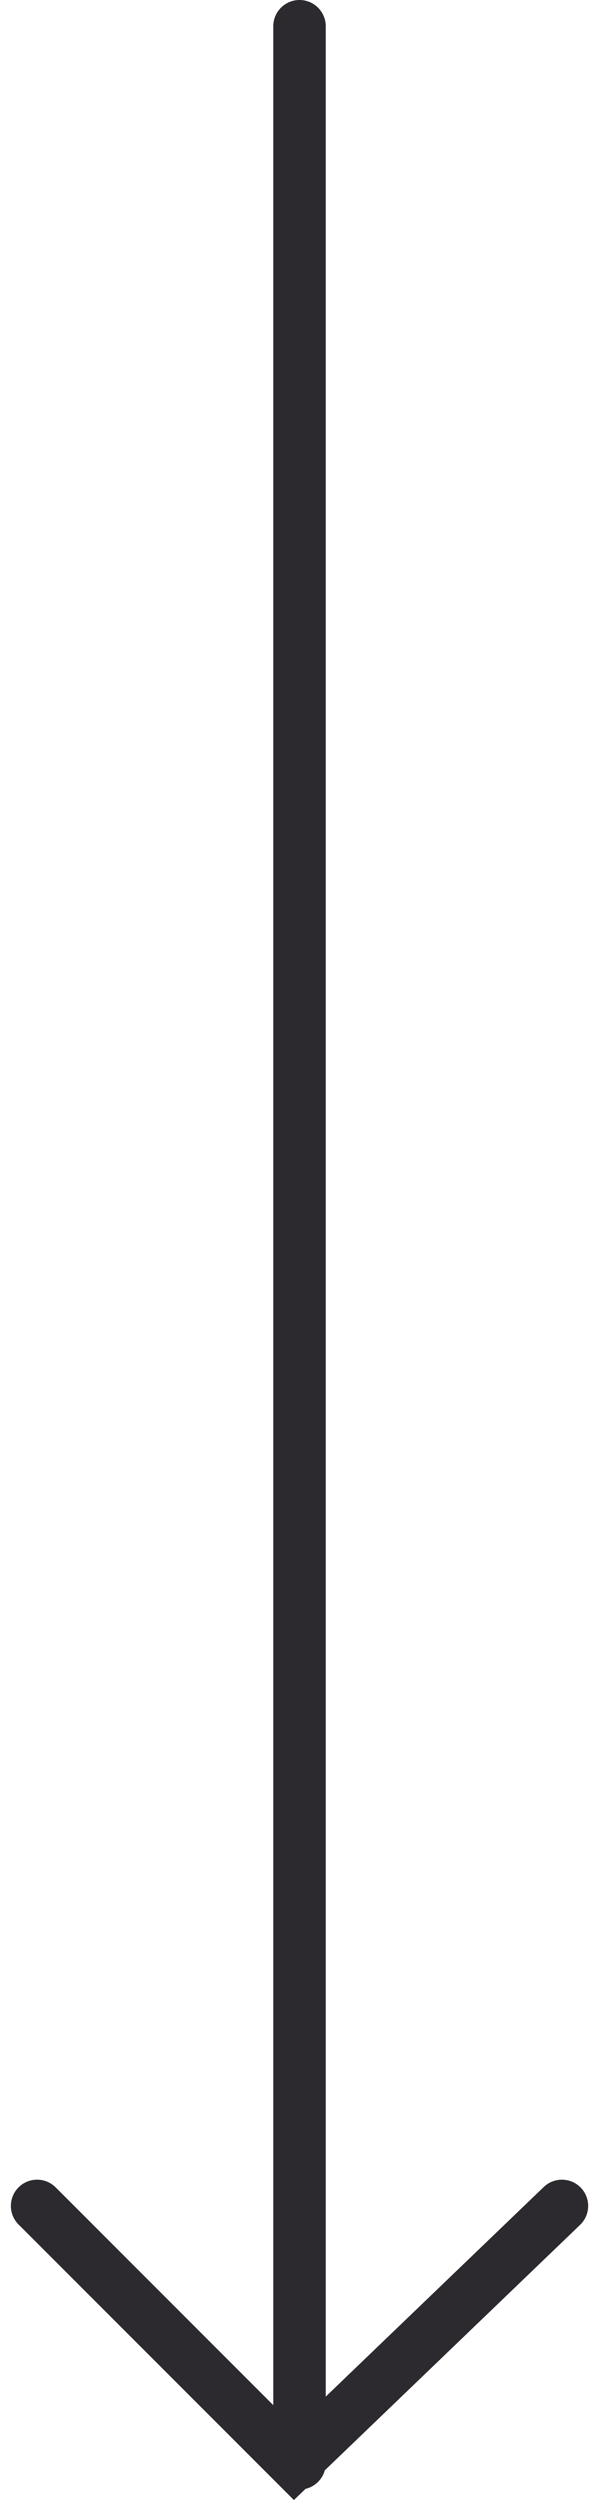
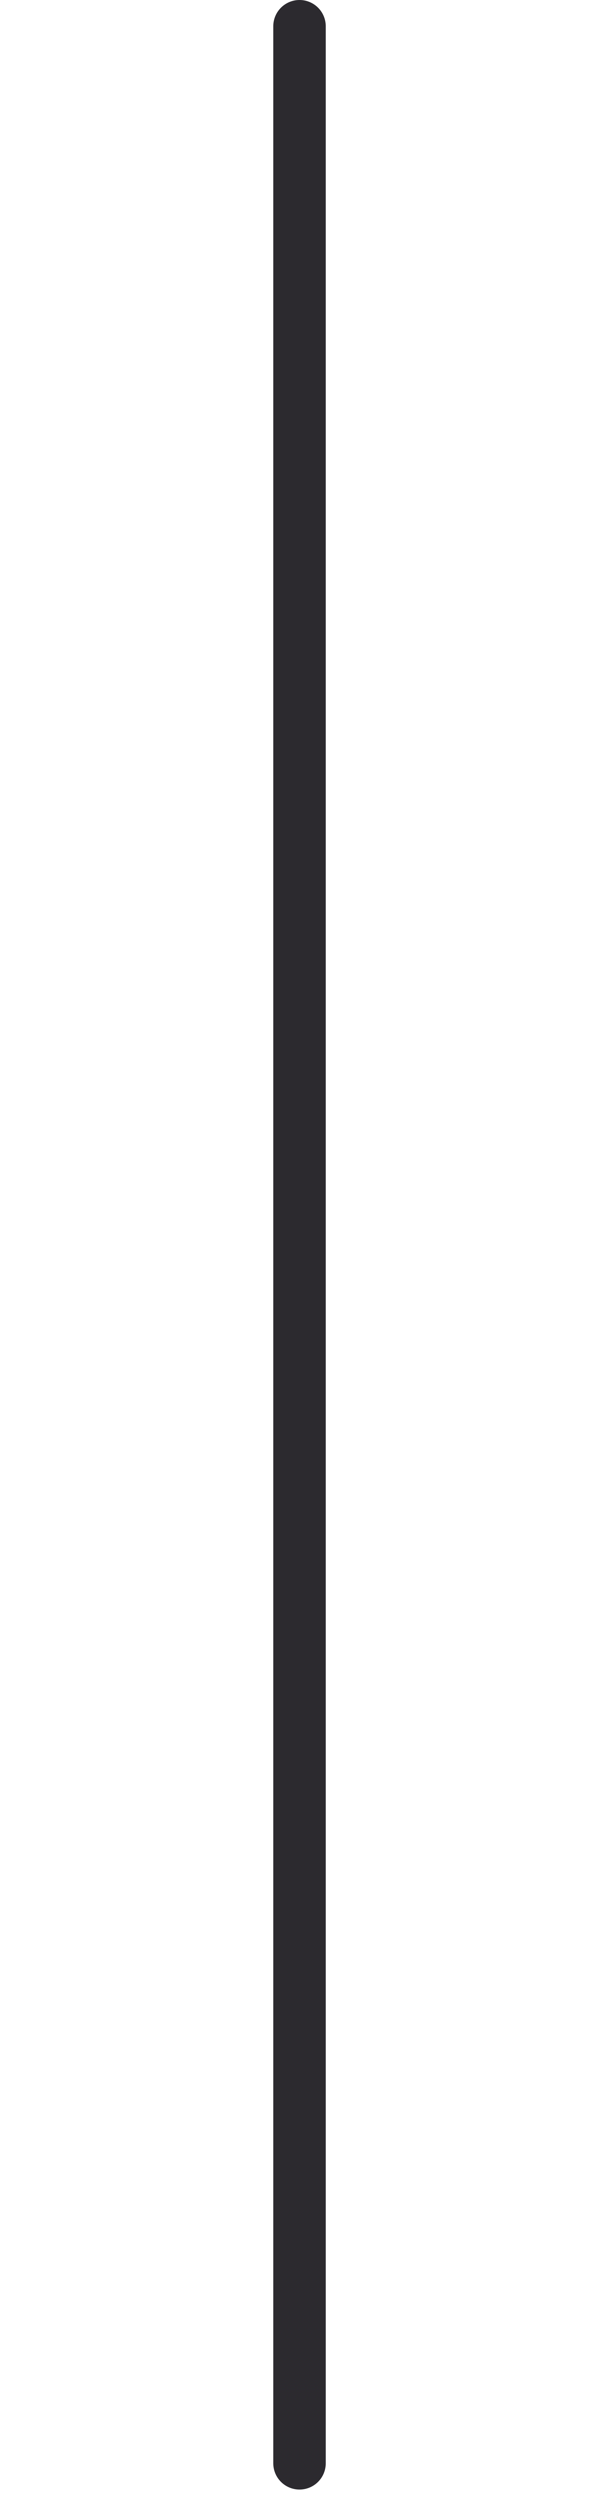
<svg xmlns="http://www.w3.org/2000/svg" width="22.827" height="95.2" viewBox="0 0 22.827 95.2">
  <g id="Group_160659" data-name="Group 160659" transform="translate(-950.086 -928.5)">
-     <path id="Path_1245" data-name="Path 1245" d="M11363,1011.6l9.8,9.8,10.2-9.8" transform="translate(-10411.5 0.9)" fill="none" stroke="#2c2a2f" stroke-linecap="round" stroke-width="2" />
    <path id="Path_1246" data-name="Path 1246" d="M11386.6,929.4v92.8" transform="translate(-10425.1 0.1)" fill="none" stroke="#2c2a2f" stroke-linecap="round" stroke-width="2" />
  </g>
</svg>